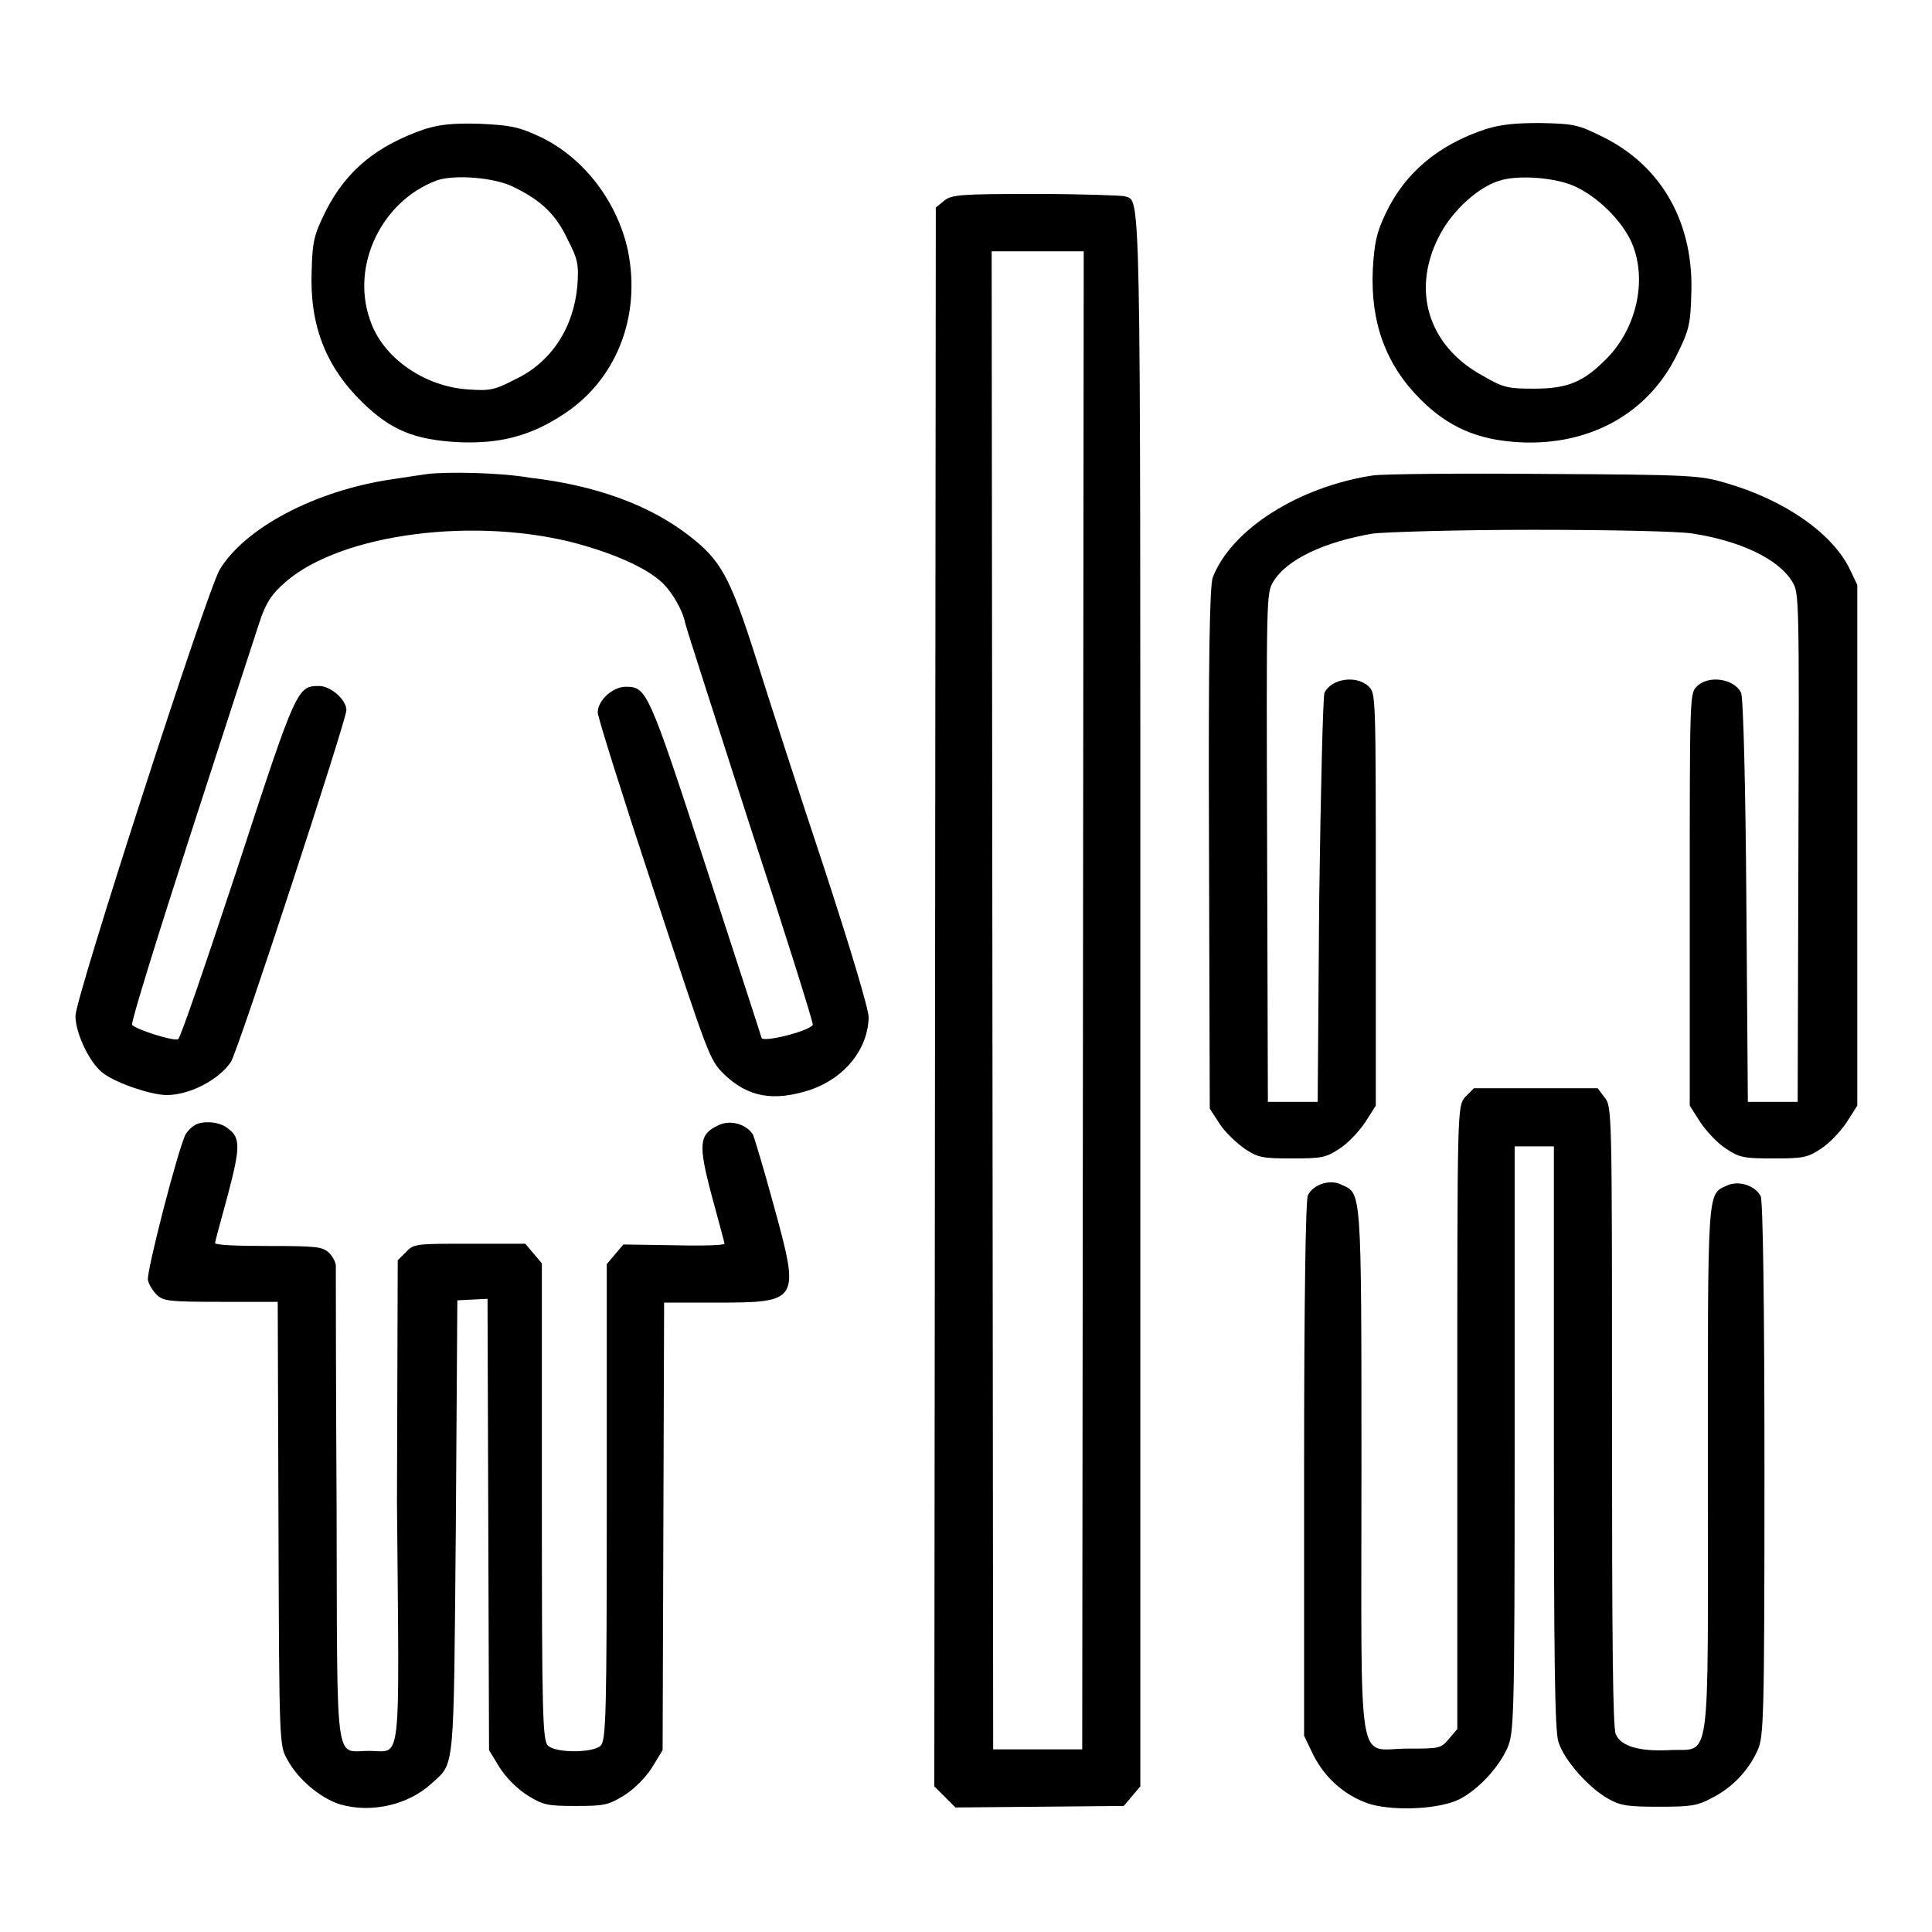
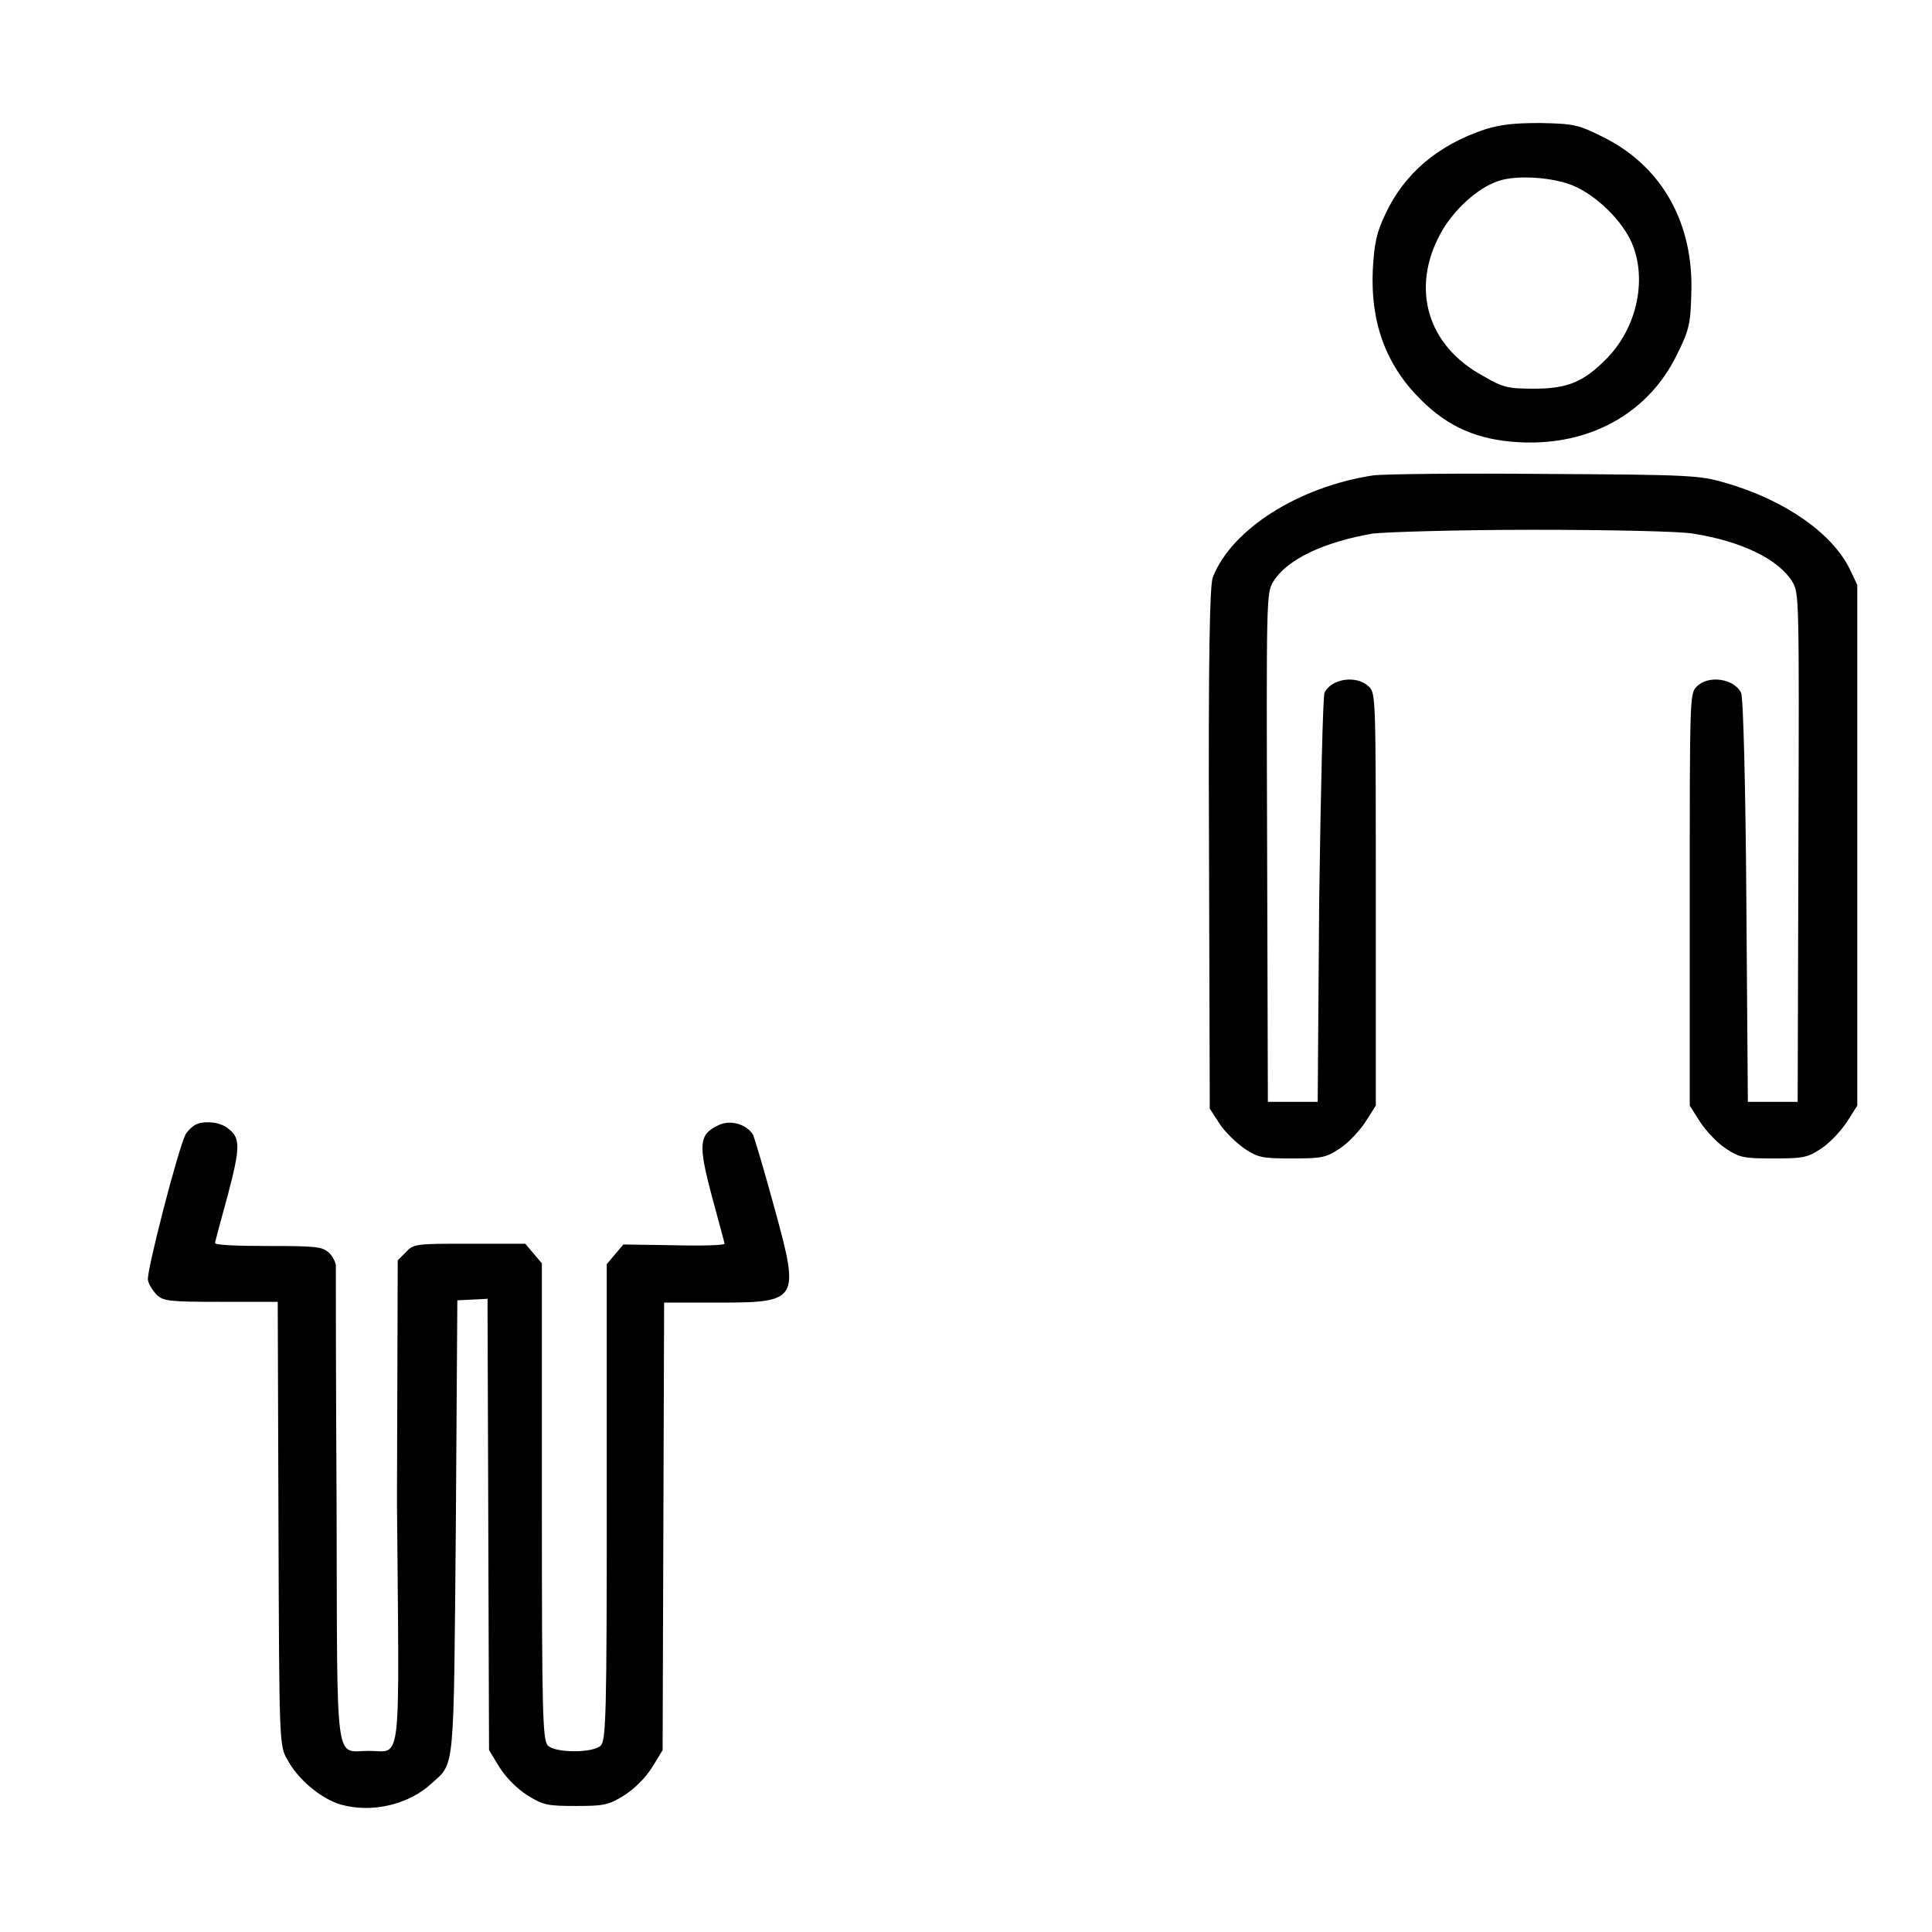
<svg xmlns="http://www.w3.org/2000/svg" version="1.1" x="0px" y="0px" viewBox="0 0 256 256" enable-background="new 0 0 256 256" xml:space="preserve">
  <g>
    <g>
      <g>
-         <path fill="#000000" data-title="Layer 0" xs="0" d="M56.3,17.1c-6.4,2.2-10.4,5.5-13.1,10.8c-1.6,3.2-1.8,4.1-1.9,7.9c-0.3,7.2,1.8,12.7,6.7,17.5c3.8,3.7,6.9,5,12.9,5.3c5.3,0.2,9.3-0.8,13.6-3.6C81.6,50.5,85,42,83.2,33.2c-1.4-6.5-5.9-12.4-11.7-15.1c-2.8-1.3-3.8-1.5-7.9-1.7C59.9,16.3,58.3,16.5,56.3,17.1z M68.1,24.8c3.7,1.8,5.6,3.7,7.1,6.9c1.4,2.7,1.5,3.4,1.3,6.2C76,43.4,73.1,48,68.2,50.3c-2.7,1.4-3.3,1.5-6.2,1.3c-5.9-0.4-11.4-4.3-13-9.3c-2.5-7.2,1.6-15.7,8.9-18.4C60.2,23.1,65.6,23.5,68.1,24.8z" />
        <path fill="#000000" data-title="Layer 1" xs="1" d="M196.9,17.1c-6.4,2.1-10.8,5.9-13.3,11.2c-1.2,2.5-1.5,3.9-1.7,7.5c-0.3,6.9,1.7,12.5,6.3,17.1c3.7,3.7,7.6,5.4,13.1,5.7c9.3,0.5,17.1-3.8,20.9-11.6c1.6-3.2,1.8-4.1,1.9-7.9c0.4-9.4-3.8-17-11.6-20.9c-3.4-1.7-3.9-1.8-8.4-1.9C200.6,16.3,198.9,16.5,196.9,17.1z M208.9,24.8c3.3,1.6,6.6,5.1,7.6,8.1c1.7,4.9,0.1,11-3.8,14.8c-2.9,2.9-5,3.8-9.4,3.8c-3.4,0-4.1-0.1-6.8-1.7c-7.4-4-9.6-11.6-5.6-18.9c1.7-3.1,4.9-6,7.6-6.9C201,23.1,206.3,23.5,208.9,24.8z" />
-         <path fill="#000000" data-title="Layer 2" xs="2" d="M125.1,26.6l-1.1,0.9l-0.1,104.6l-0.1,104.6l1.4,1.4l1.4,1.4l11.2-0.1l11.1-0.1l1.1-1.3l1.1-1.3V132.8c0-110.9,0.1-106-2.1-106.8c-0.4-0.1-5.8-0.3-11.8-0.3C127.1,25.7,126.1,25.8,125.1,26.6z M143.5,132.5l-0.1,99.3h-5.9h-5.9l-0.1-99.3l-0.1-99.2h6.1h6.1L143.5,132.5z" />
-         <path fill="#000000" data-title="Layer 3" xs="3" d="M56.7,62.8c-0.7,0.1-2.8,0.4-4.7,0.7C41.7,65,32.4,70,29.1,75.5C27.4,78.4,10,132.2,10,134.6c0,2.4,2,6.5,3.8,7.7c1.8,1.3,6.3,2.8,8.3,2.8c3,0,6.9-2,8.5-4.4c0.9-1.3,15.3-45.3,15.3-46.6c0-1.4-2.1-3.2-3.6-3.2c-2.9,0-3,0.1-10.8,24c-4.1,12.4-7.6,22.7-7.9,22.8c-0.5,0.3-5.4-1.2-6.1-1.9c-0.2-0.2,3.3-11.5,7.7-25.1c4.4-13.6,8.5-26.2,9.1-28c0.8-2.5,1.5-3.7,2.9-5c6.8-6.7,24.5-9.3,38.4-5.9c5.1,1.3,9.6,3.2,11.8,5.1c1.5,1.2,3.1,4,3.4,5.7c0.1,0.5,4,12.6,8.6,26.9c4.7,14.3,8.4,26.1,8.3,26.3c-0.6,0.9-6.8,2.4-6.8,1.7c0-0.1-3.3-10.2-7.3-22.5c-7.7-23.6-7.9-24-10.7-24c-1.7,0-3.7,1.8-3.7,3.4c0,0.6,3.3,11.1,7.4,23.5c7.3,22.1,7.4,22.5,9.3,24.4c3.2,3.1,6.6,3.7,11.5,2.1c4.6-1.6,7.6-5.4,7.7-9.6c0-1.1-2.4-9.1-5.9-19.8c-3.3-9.9-7.3-22.3-9-27.7c-3.5-11-4.7-13.1-9-16.4c-5.2-4-12.3-6.6-21-7.6C66.2,62.6,59.3,62.5,56.7,62.8z" />
        <path fill="#000000" data-title="Layer 4" xs="4" d="M181.9,63c-9.8,1.5-18.7,7.1-21.2,13.5c-0.4,1.1-0.6,10.1-0.5,35.9l0.1,34.5l1.3,2c0.7,1.1,2.2,2.5,3.3,3.3c1.8,1.2,2.4,1.3,6.3,1.3c3.9,0,4.5-0.1,6.3-1.3c1.1-0.7,2.6-2.3,3.4-3.5l1.4-2.2v-27.3c0-26.7,0-27.3-0.9-28.2c-1.6-1.6-5-1.1-5.9,0.8c-0.2,0.5-0.5,12.8-0.7,27.5l-0.2,26.7h-3.3h-3.3l-0.1-33.7c-0.1-33.1-0.1-33.7,0.8-35.2c1.8-3,6.8-5.3,13.2-6.4c1.7-0.2,11.1-0.5,21.2-0.5c10.1,0,19.5,0.2,21.2,0.5c6.4,1,11.4,3.4,13.2,6.4c0.9,1.5,0.9,2.1,0.8,35.2l-0.1,33.7h-3.3h-3.3l-0.2-26.7c-0.1-14.7-0.4-27-0.7-27.5c-0.9-1.9-4.4-2.4-5.9-0.8c-0.9,0.9-0.9,1.6-0.9,28.2v27.3l1.4,2.2c0.8,1.2,2.3,2.8,3.4,3.5c1.8,1.2,2.4,1.3,6.3,1.3s4.5-0.1,6.3-1.3c1.1-0.7,2.6-2.3,3.4-3.5l1.4-2.2v-34.5V77.5l-1-2.1c-2.3-4.7-8.5-9.1-16.4-11.4c-3.4-1-4.4-1.1-23.8-1.2C193.6,62.7,183.3,62.8,181.9,63z" />
-         <path fill="#000000" data-title="Layer 5" xs="5" d="M194.1,145.4c-1,1.3-1,1.5-1,42.5v41.2l-1.1,1.3c-1.1,1.3-1.3,1.3-5.5,1.3c-6.8,0-6.1,4.1-6.1-37c0-37.5,0-36.5-2.6-37.7c-1.5-0.8-3.8-0.1-4.5,1.4c-0.3,0.5-0.5,14.4-0.5,36.2v35.4l1.2,2.5c1.6,3.2,4.4,5.6,7.7,6.6c3.4,0.9,9.1,0.6,11.7-0.7c2.5-1.3,5.1-4.1,6.3-6.7c0.9-2.1,1-2.9,1-41v-38.8h2.6h2.6v38.5c0,28.4,0.1,39,0.6,40.4c0.7,2.4,4.1,6.2,6.7,7.6c1.6,0.9,2.7,1,6.7,1c4.1,0,5-0.1,7-1.2c2.6-1.3,4.8-3.6,6-6.3c0.8-1.8,0.9-3.9,0.9-37.2c0-21.7-0.2-35.6-0.5-36.2c-0.8-1.5-3-2.1-4.5-1.4c-2.6,1.2-2.5,0.2-2.5,37.7c0,40.4,0.5,36.8-5.1,37.1c-4,0.2-6.4-0.5-7.1-2.1c-0.4-0.9-0.5-12.3-0.5-42.2c0-40.7,0-41-1-42.2l-0.9-1.2h-8.2h-8.2L194.1,145.4z" />
        <path fill="#000000" data-title="Layer 6" xs="6" d="M26.2,148.9c-0.6,0.2-1.3,0.9-1.6,1.4c-1,1.9-5.2,18.2-5,19.3c0.1,0.6,0.7,1.5,1.2,2c0.9,0.8,1.6,0.9,8.5,0.9h7.5l0.1,29.4c0.1,29.3,0.1,29.4,1.2,31.3c1.4,2.6,4.4,5.1,7,5.9c4.2,1.2,9.1,0,12.1-2.8c3.1-2.8,2.9-1.1,3.2-34l0.2-30l2-0.1l2-0.1l0.1,29.9l0.1,29.9l1.4,2.3c0.9,1.4,2.3,2.8,3.7,3.7c2.1,1.3,2.7,1.4,6.4,1.4c3.7,0,4.3-0.1,6.4-1.4c1.4-0.9,2.8-2.3,3.7-3.7l1.4-2.3l0.1-29.7l0.1-29.6h7c10.9,0,11-0.2,7.6-12.6c-1.3-4.8-2.6-9.1-2.8-9.6c-0.8-1.4-3-2.1-4.6-1.3c-2.6,1.2-2.7,2.5-0.9,9.3c0.9,3.4,1.7,6.2,1.7,6.4c0,0.2-3,0.3-6.7,0.2l-6.7-0.1l-1.1,1.3l-1.1,1.3V199c0,28-0.1,31.6-0.8,32.3c-1,1-6,1-7,0c-0.7-0.7-0.8-4.2-0.8-32.3v-31.6l-1.1-1.3l-1.1-1.3h-7.4c-7,0-7.4,0-8.4,1.1l-1.1,1.1l-0.1,32C52.9,235,53.3,232,48.9,232c-4.6,0-4.2,3-4.3-32.4c-0.1-17.1-0.1-31.4-0.1-31.9c0-0.4-0.4-1.2-0.9-1.7c-0.9-0.8-1.6-0.9-8-0.9c-3.9,0-7.1-0.1-7.1-0.4c0-0.2,0.8-3.1,1.7-6.4c1.6-6.1,1.7-7.5,0.1-8.7C29.3,148.7,27.4,148.5,26.2,148.9z" />
      </g>
    </g>
  </g>
</svg>